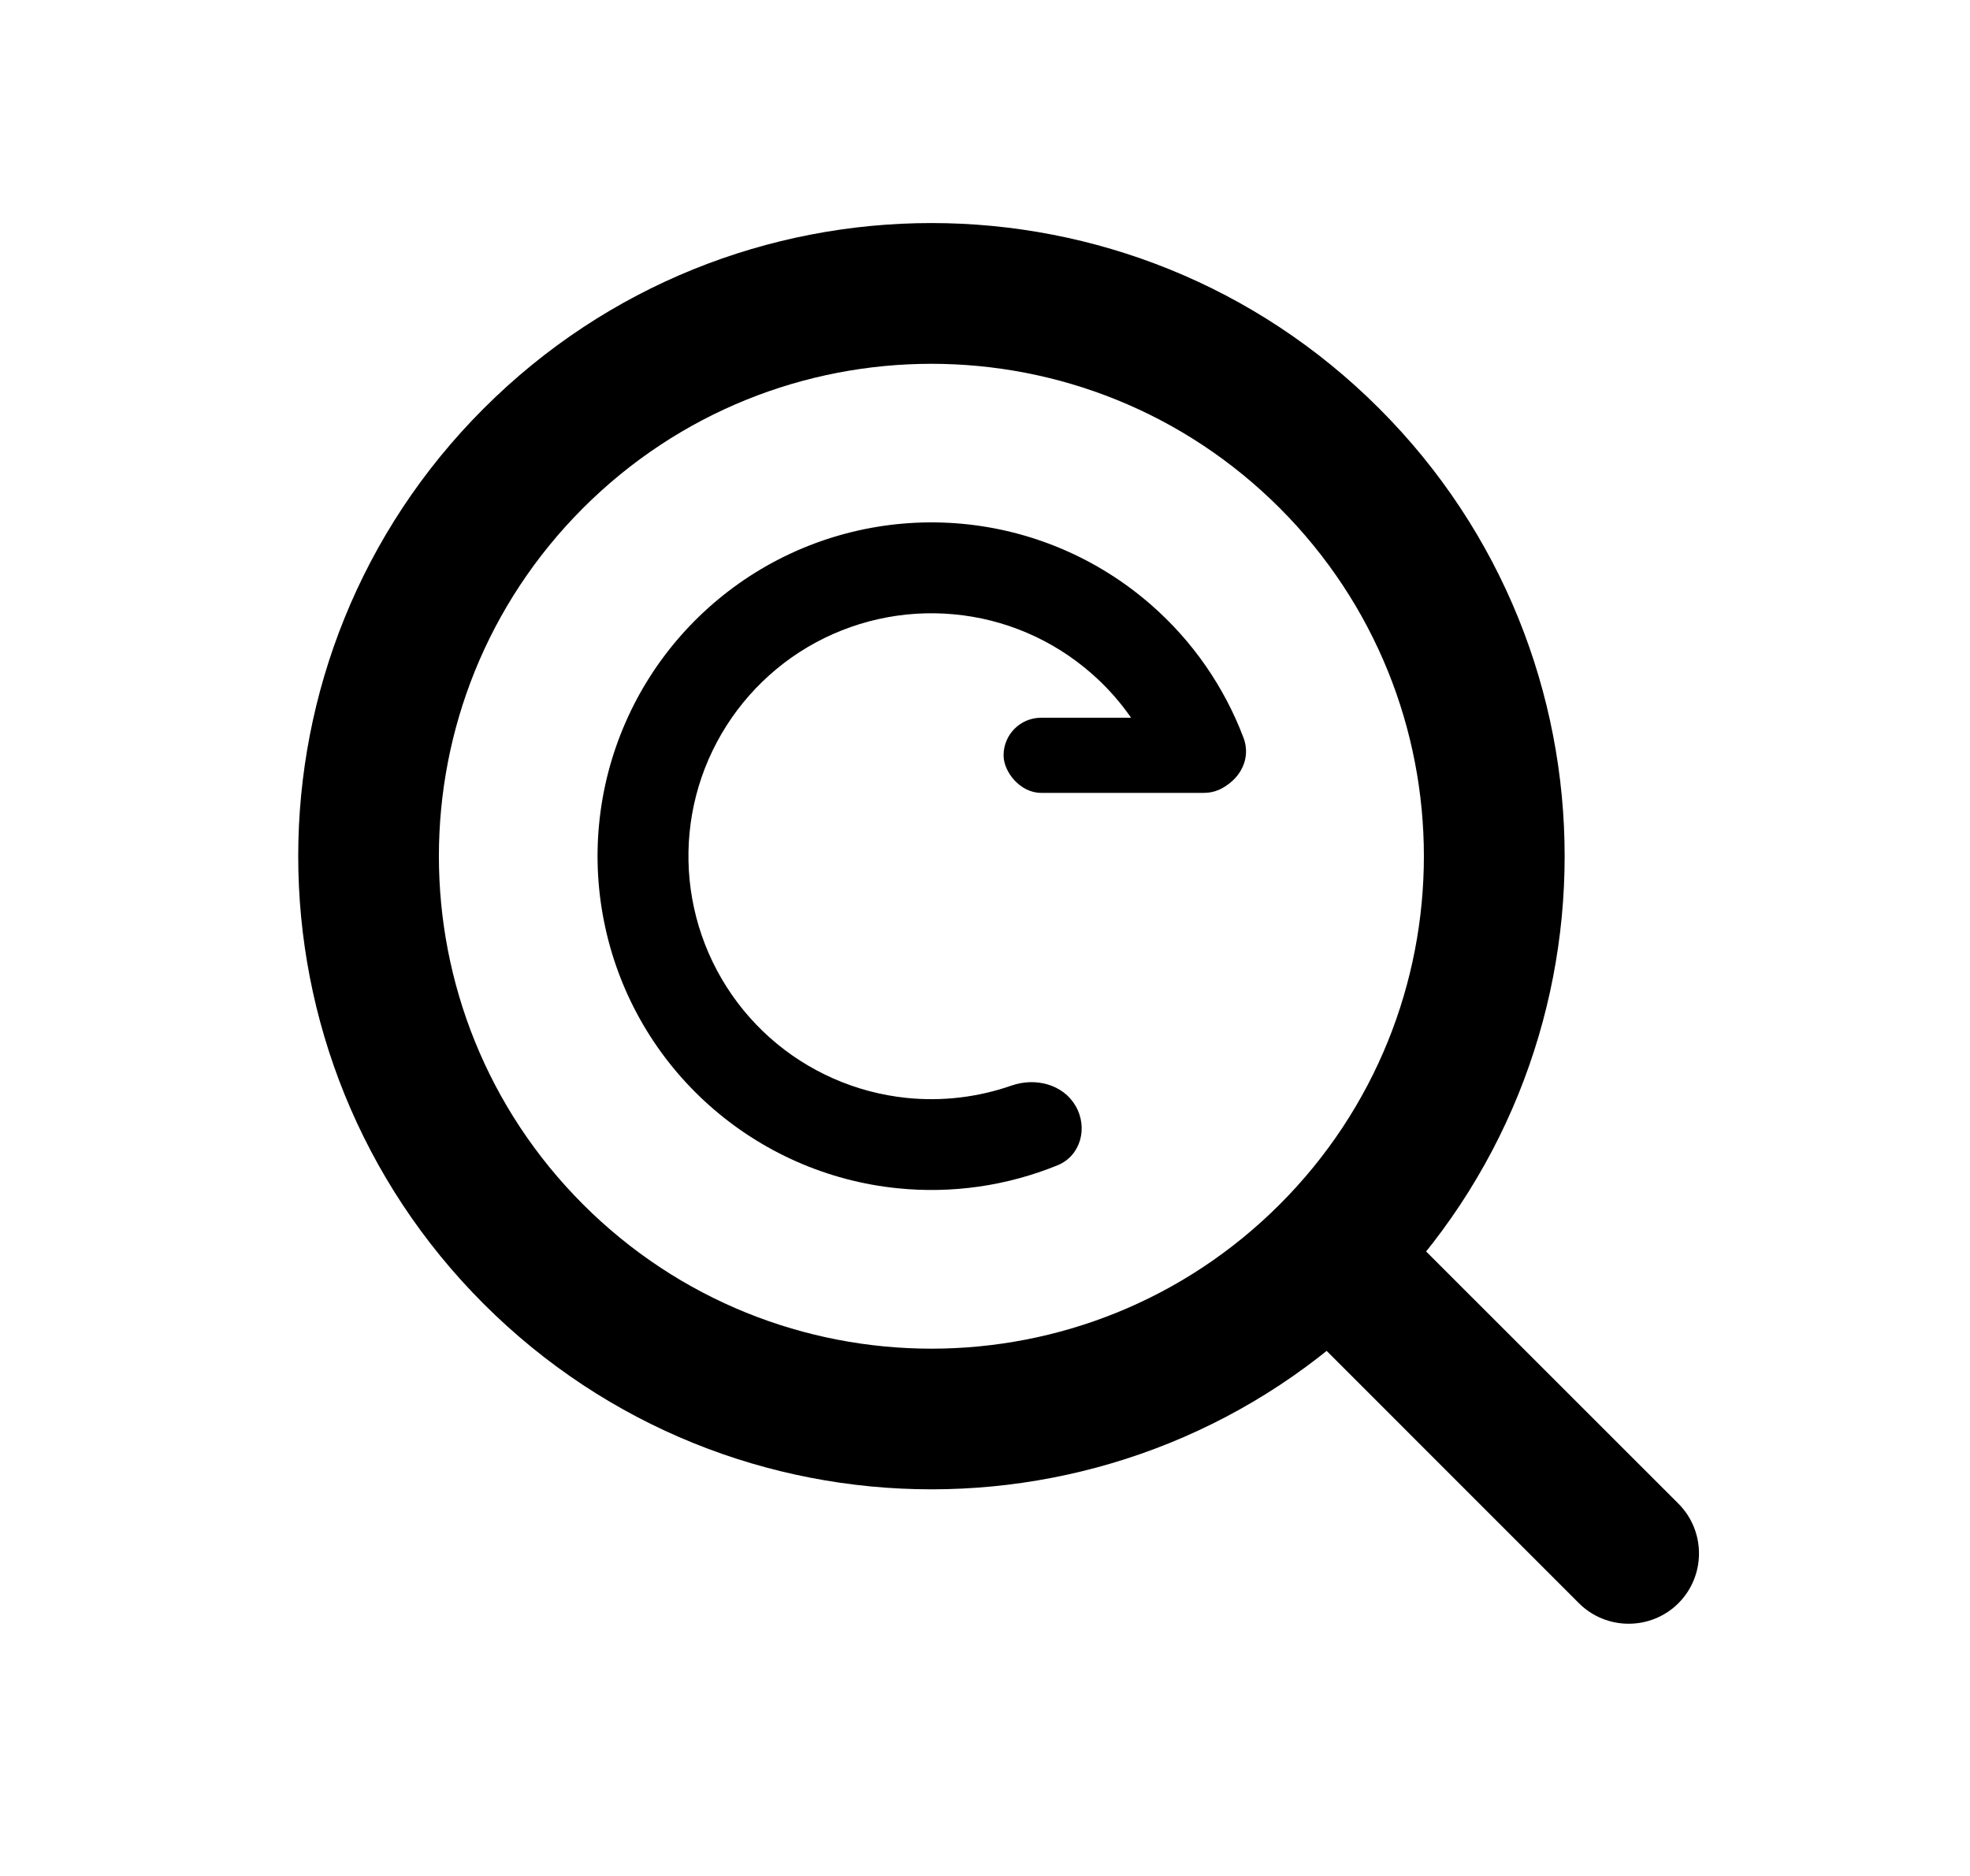
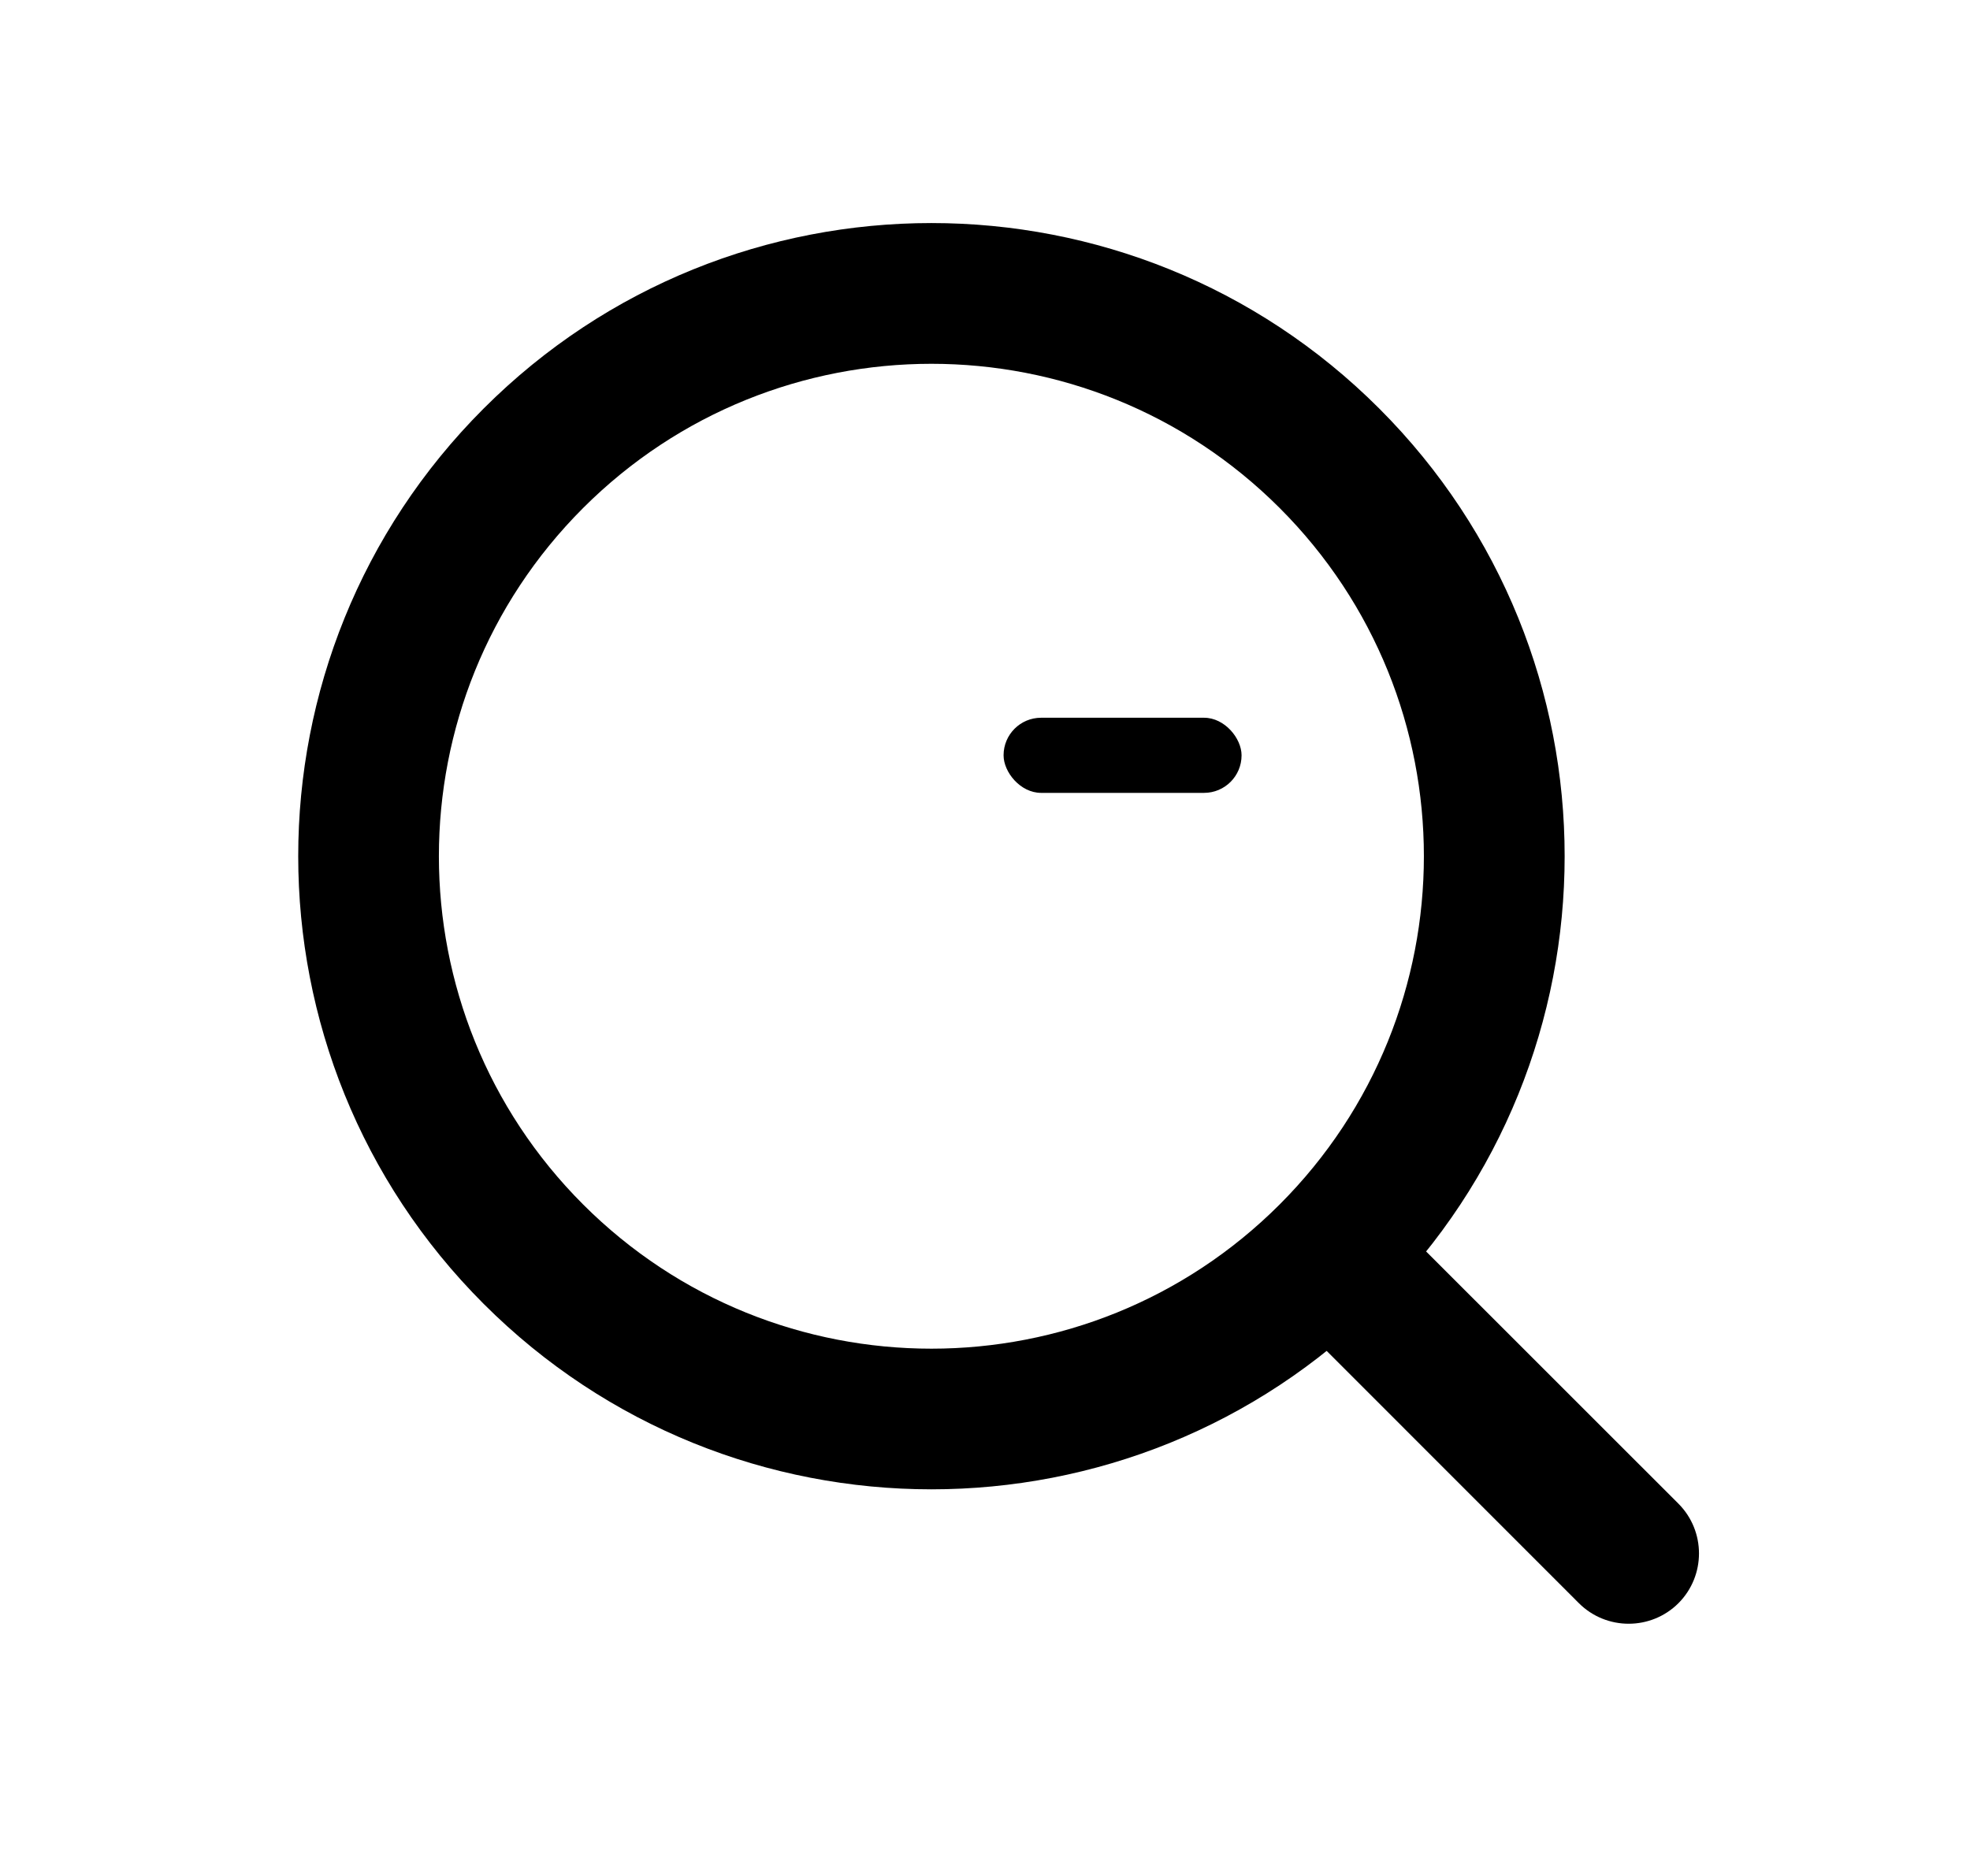
<svg xmlns="http://www.w3.org/2000/svg" width="21" height="20" viewBox="0 0 21 20" fill="none">
  <g id="Group 1000007687">
    <g id="Group 1000007443">
      <g id="Group 1000007442">
        <g id="Group 1000007441">
          <path id="Ellipse 1202 (Stroke)" fill-rule="evenodd" clip-rule="evenodd" d="M6.216 5.416C4.166 7.466 4.166 10.79 6.216 12.841C8.267 14.891 11.591 14.891 13.641 12.841C15.691 10.79 15.691 7.466 13.641 5.416C11.591 3.366 8.267 3.366 6.216 5.416ZM5.156 13.901C2.52 11.265 2.52 6.991 5.156 4.355C7.792 1.719 12.066 1.719 14.702 4.355C17.338 6.991 17.338 11.265 14.702 13.901C12.066 16.537 7.792 16.537 5.156 13.901Z" fill="black" />
          <path id="Rectangle 3470562" d="M13.641 13.901L14.701 12.841L17.892 16.031C18.184 16.324 18.184 16.799 17.892 17.092V17.092C17.599 17.384 17.124 17.384 16.831 17.092L13.641 13.901Z" fill="black" />
        </g>
      </g>
    </g>
    <g id="Group 1000007444">
-       <path id="Ellipse 1204" d="M11.466 11.791C11.6 12.022 11.521 12.322 11.274 12.423C10.735 12.643 10.148 12.728 9.565 12.668C8.82 12.592 8.118 12.282 7.559 11.783C7 11.285 6.613 10.623 6.453 9.891C6.292 9.16 6.366 8.396 6.665 7.709C6.963 7.023 7.471 6.448 8.115 6.066C8.76 5.684 9.508 5.516 10.254 5.584C10.999 5.652 11.705 5.954 12.269 6.447C12.711 6.832 13.049 7.32 13.255 7.864C13.351 8.114 13.185 8.375 12.924 8.436V8.436C12.664 8.496 12.408 8.331 12.3 8.086C12.148 7.739 11.92 7.428 11.632 7.177C11.221 6.818 10.708 6.598 10.165 6.549C9.623 6.499 9.078 6.622 8.609 6.899C8.14 7.177 7.771 7.596 7.553 8.096C7.336 8.595 7.282 9.151 7.399 9.683C7.516 10.216 7.798 10.698 8.204 11.061C8.611 11.424 9.122 11.649 9.664 11.705C10.044 11.744 10.427 11.698 10.784 11.573C11.037 11.485 11.332 11.559 11.466 11.791V11.791Z" fill="black" />
      <rect id="Rectangle 3470563" x="10.698" y="7.652" width="2.537" height="0.801" rx="0.4" fill="black" />
    </g>
  </g>
</svg>